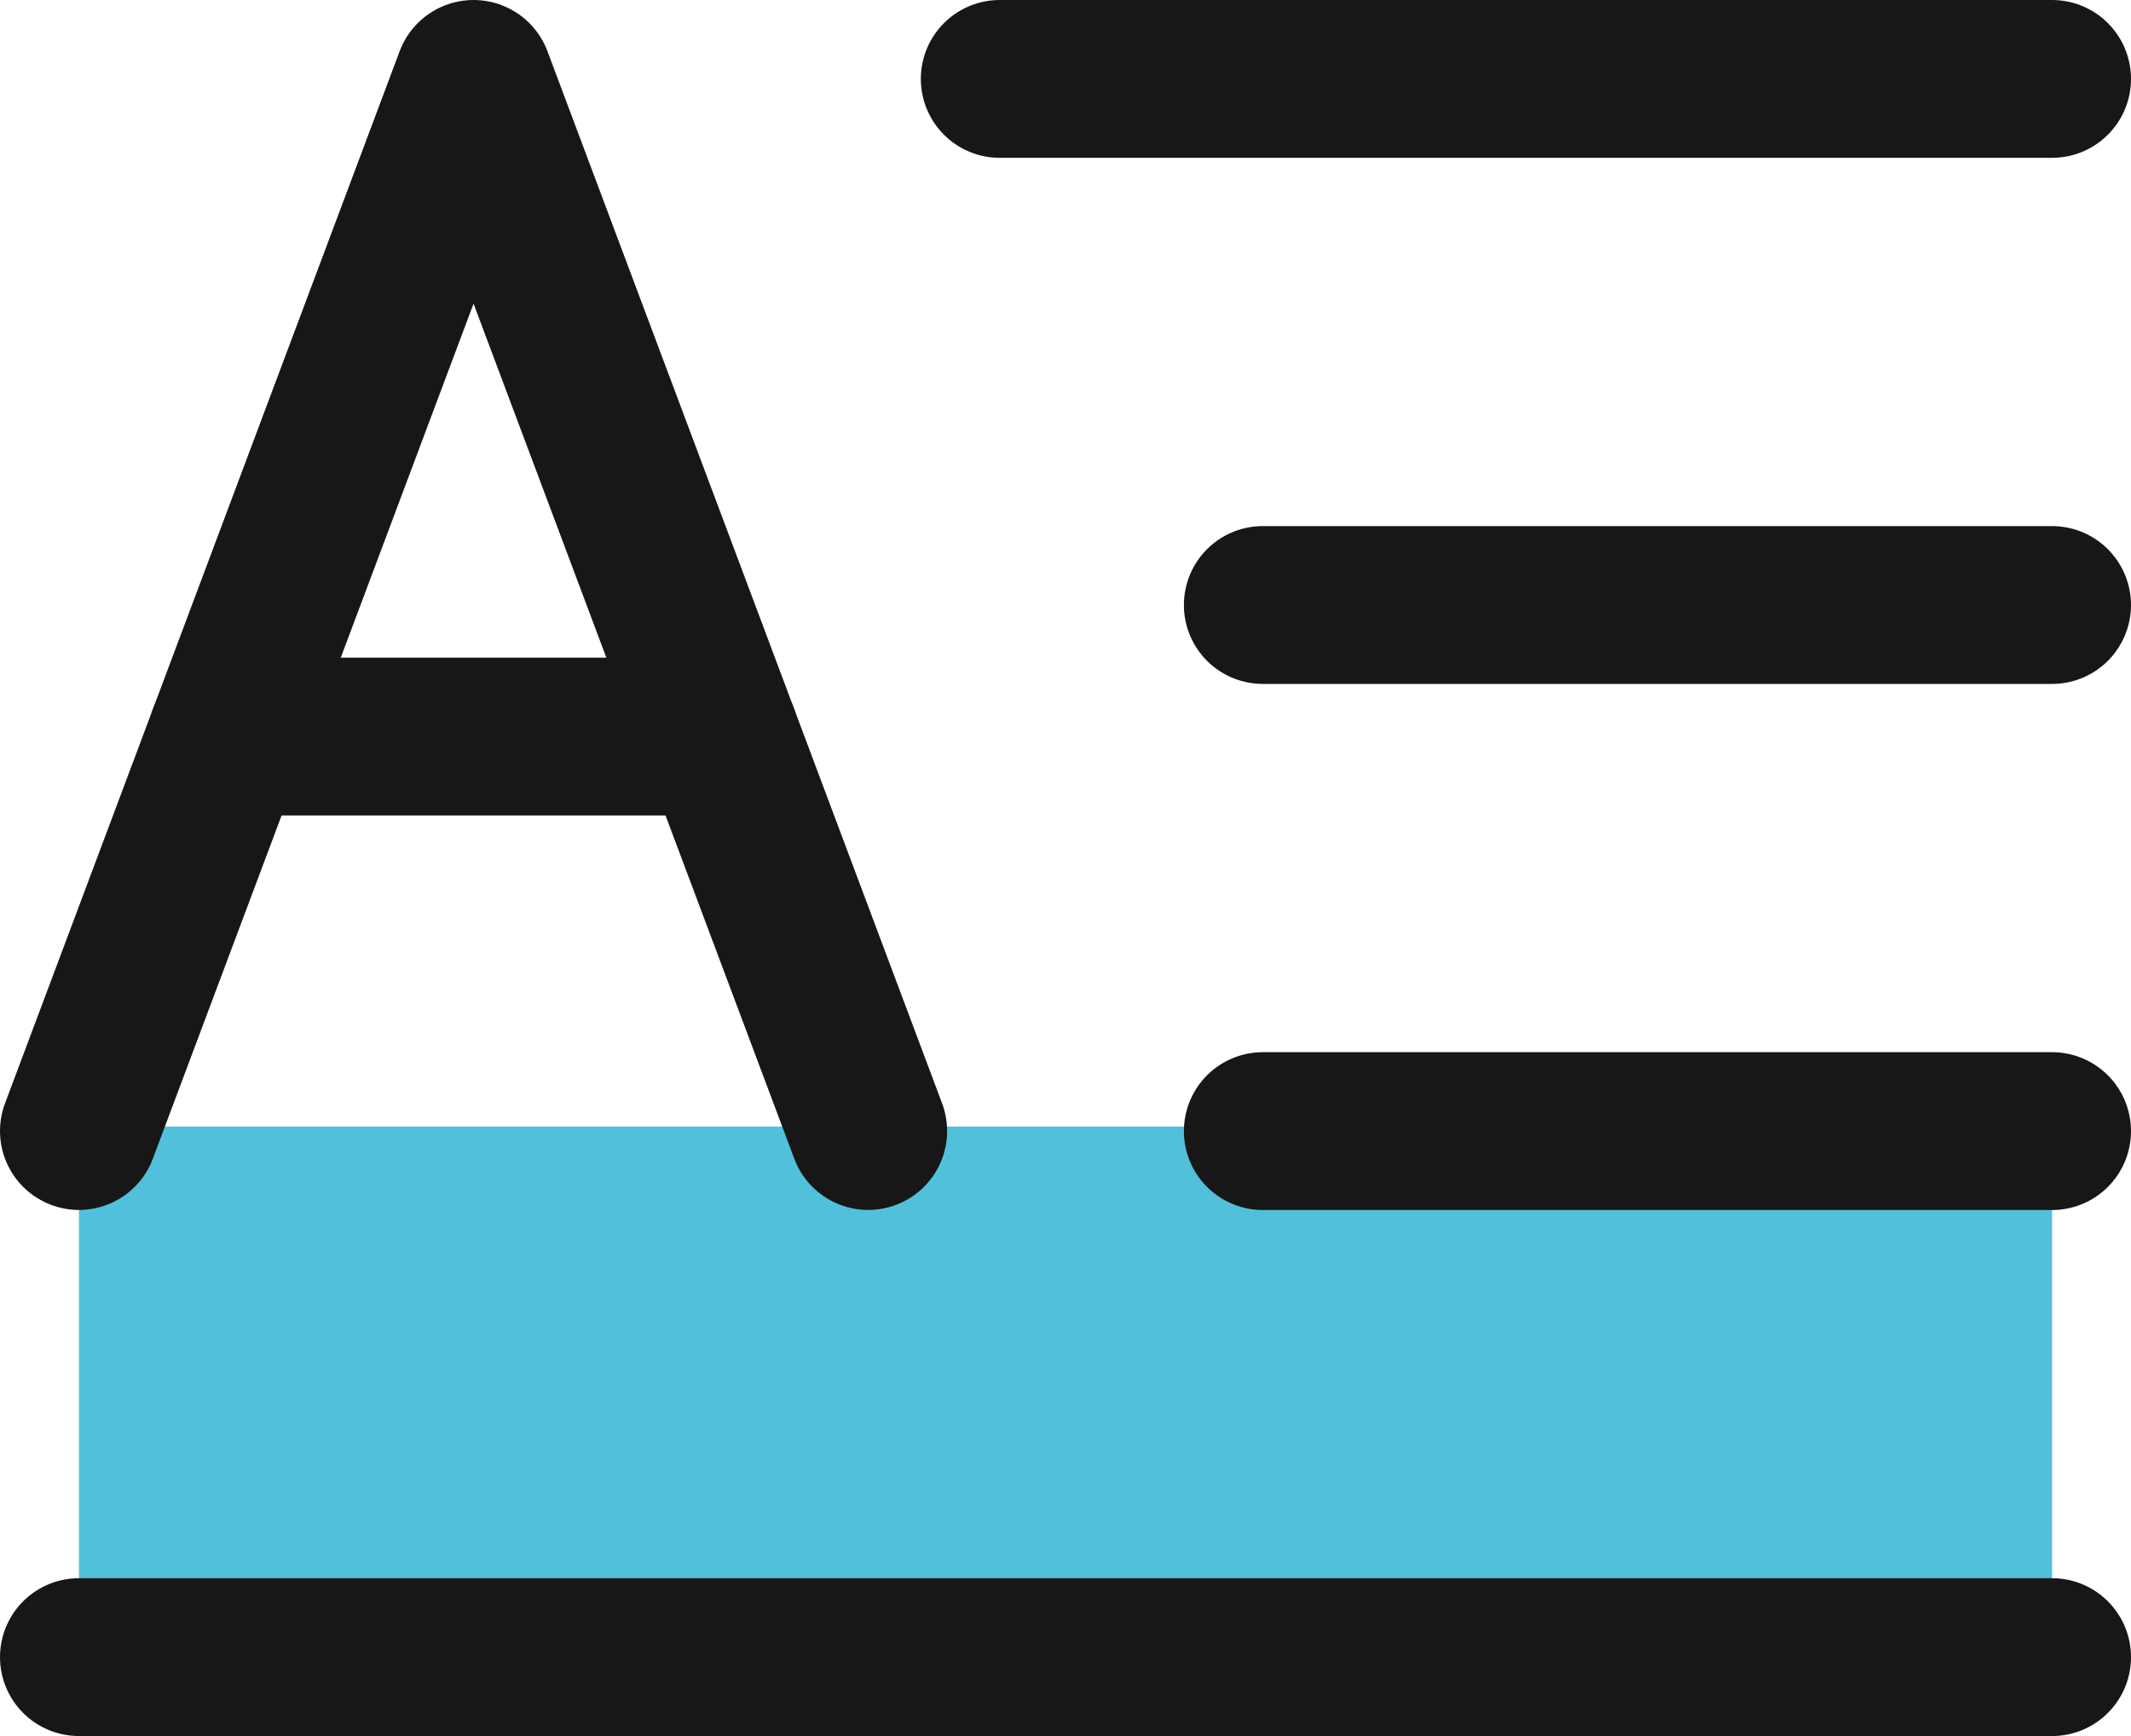
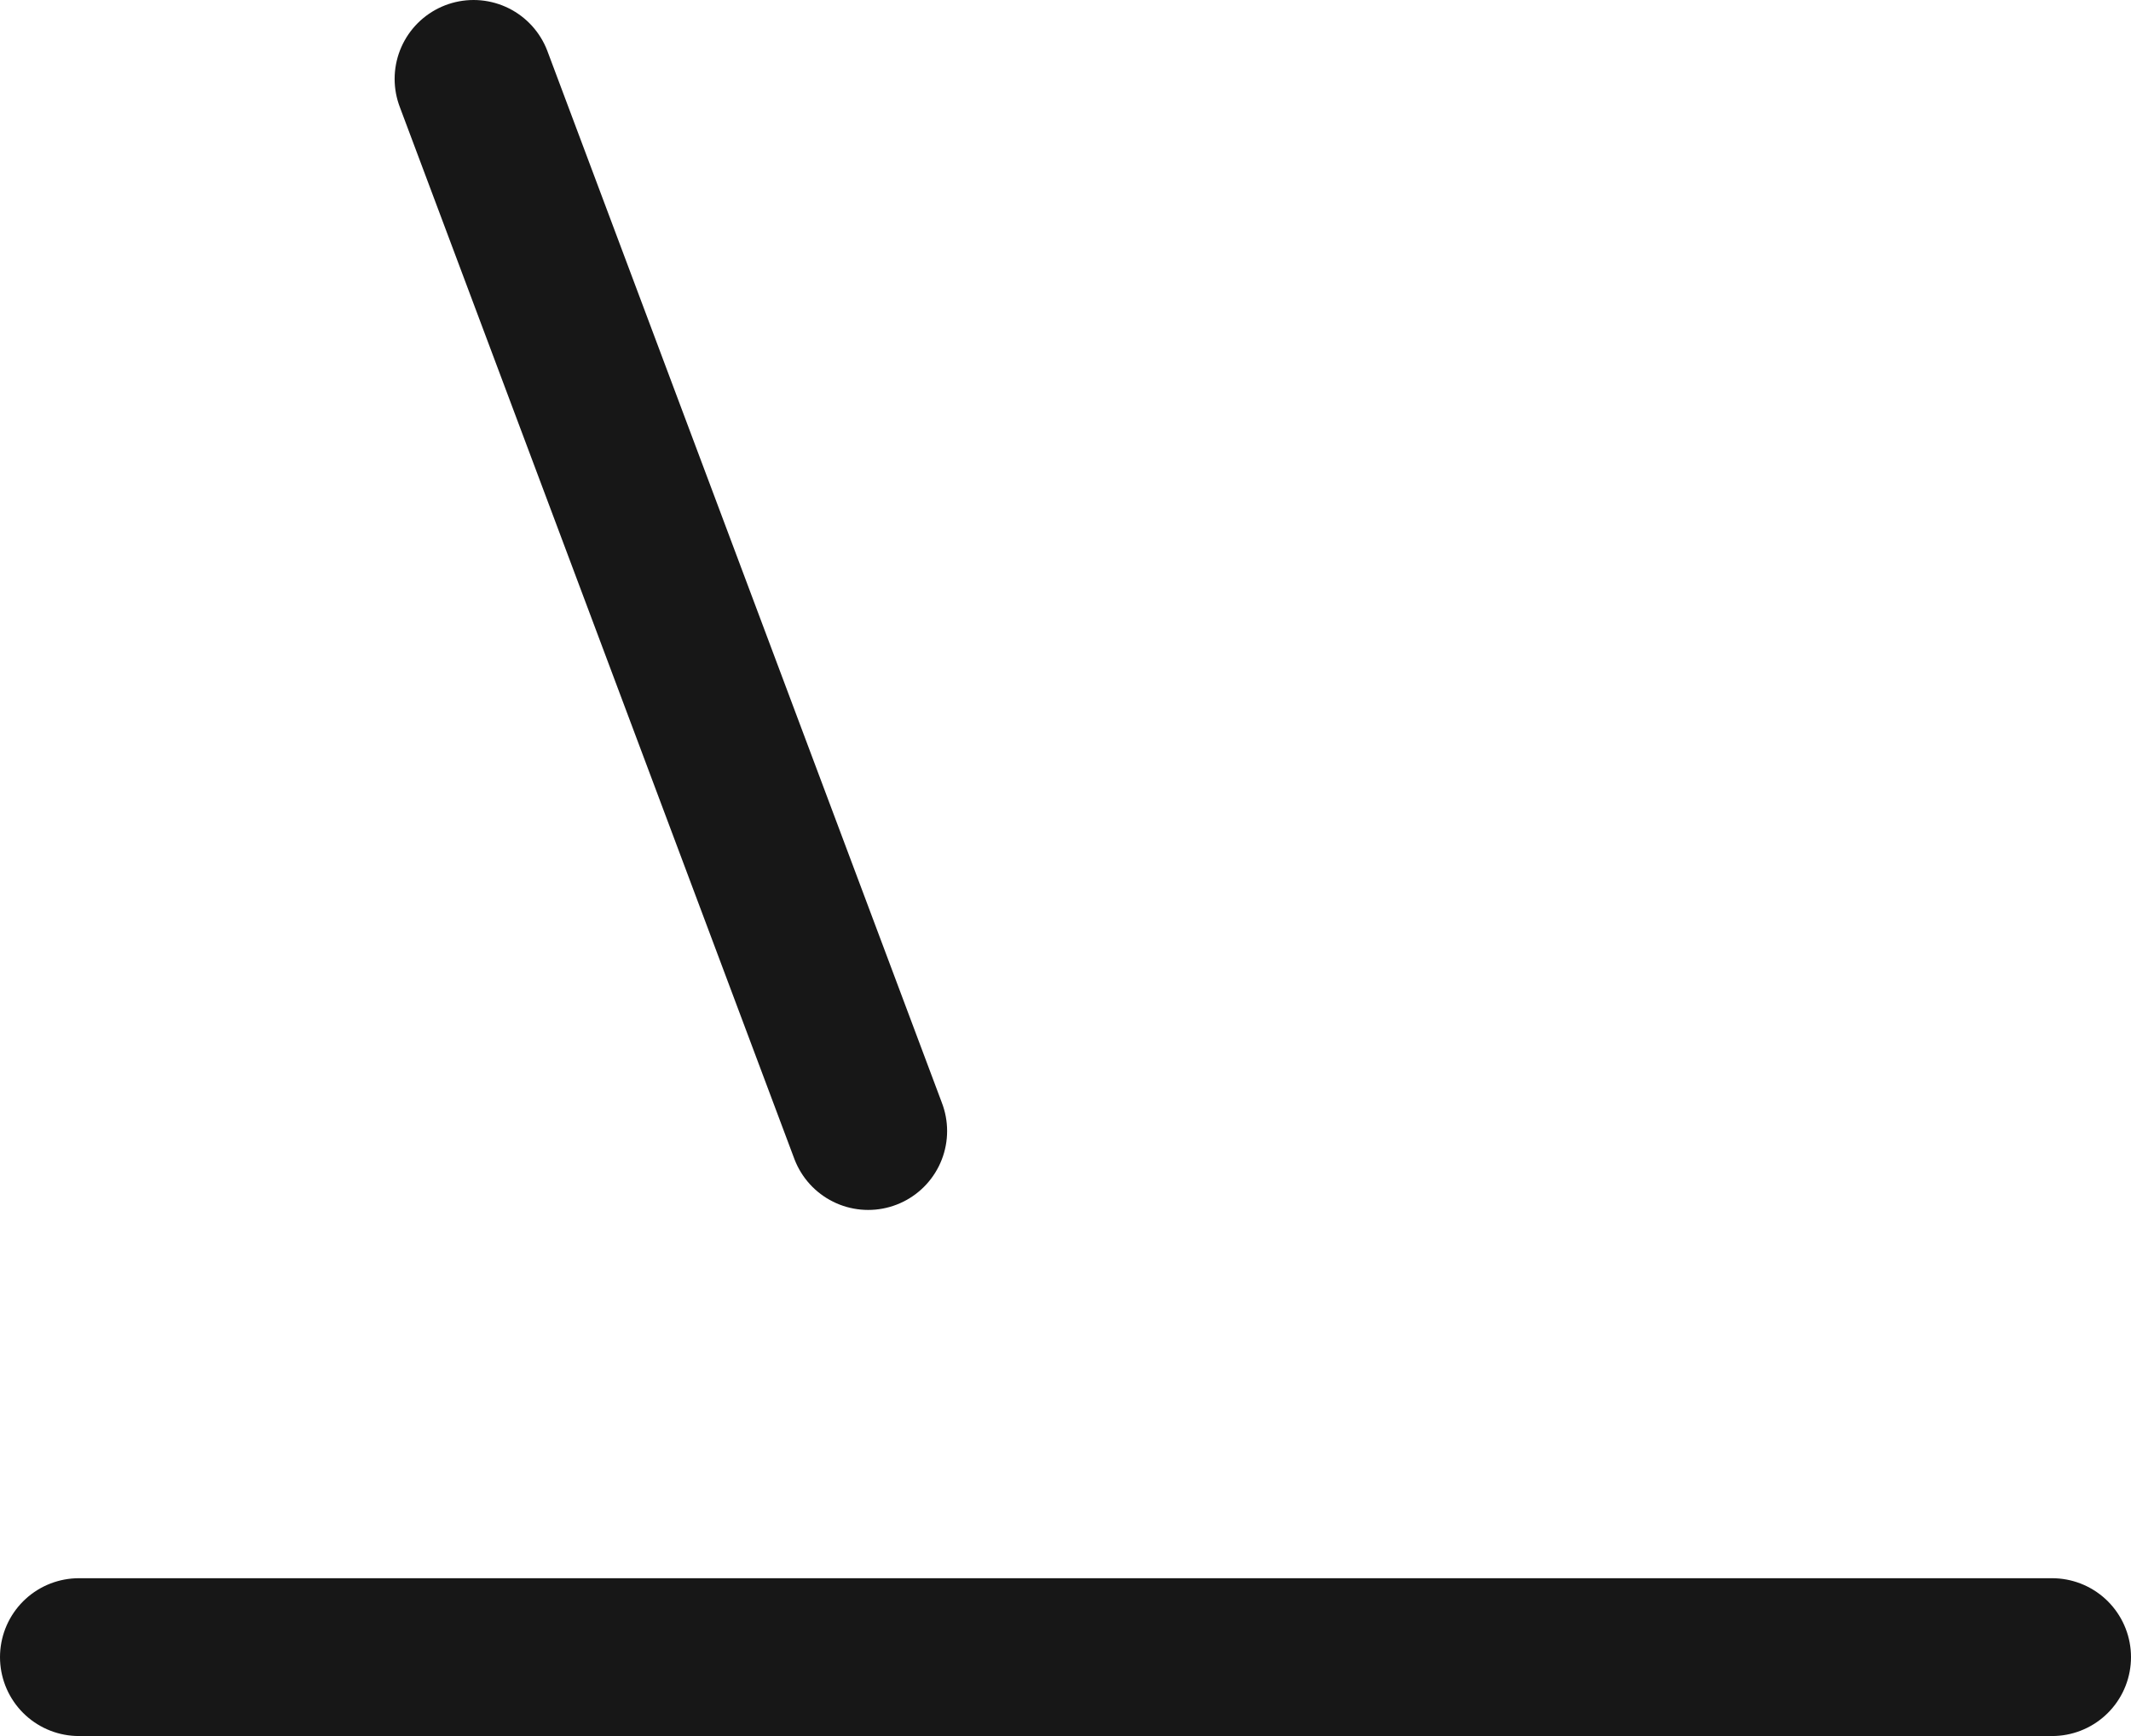
<svg xmlns="http://www.w3.org/2000/svg" width="27" height="22" viewBox="0 0 27 22" fill="none">
-   <rect x="1" y="14.276" width="25" height="6.723" fill="#51C1DB" />
-   <path d="M12.667 1H26" stroke="#171717" stroke-width="2" stroke-linecap="round" stroke-linejoin="round" />
-   <path d="M16 7.667H26" stroke="#171717" stroke-width="2" stroke-linecap="round" stroke-linejoin="round" />
-   <path d="M16 14.334H26" stroke="#171717" stroke-width="2" stroke-linecap="round" stroke-linejoin="round" />
  <path d="M1 21H26" stroke="#171717" stroke-width="2" stroke-linecap="round" stroke-linejoin="round" />
-   <path d="M11 14.333L6 1L1 14.333" stroke="#171717" stroke-width="2" stroke-linecap="round" stroke-linejoin="round" />
-   <path d="M2.875 9.334H9.125" stroke="#171717" stroke-width="2" stroke-linecap="round" stroke-linejoin="round" />
+   <path d="M11 14.333L6 1" stroke="#171717" stroke-width="2" stroke-linecap="round" stroke-linejoin="round" />
</svg>